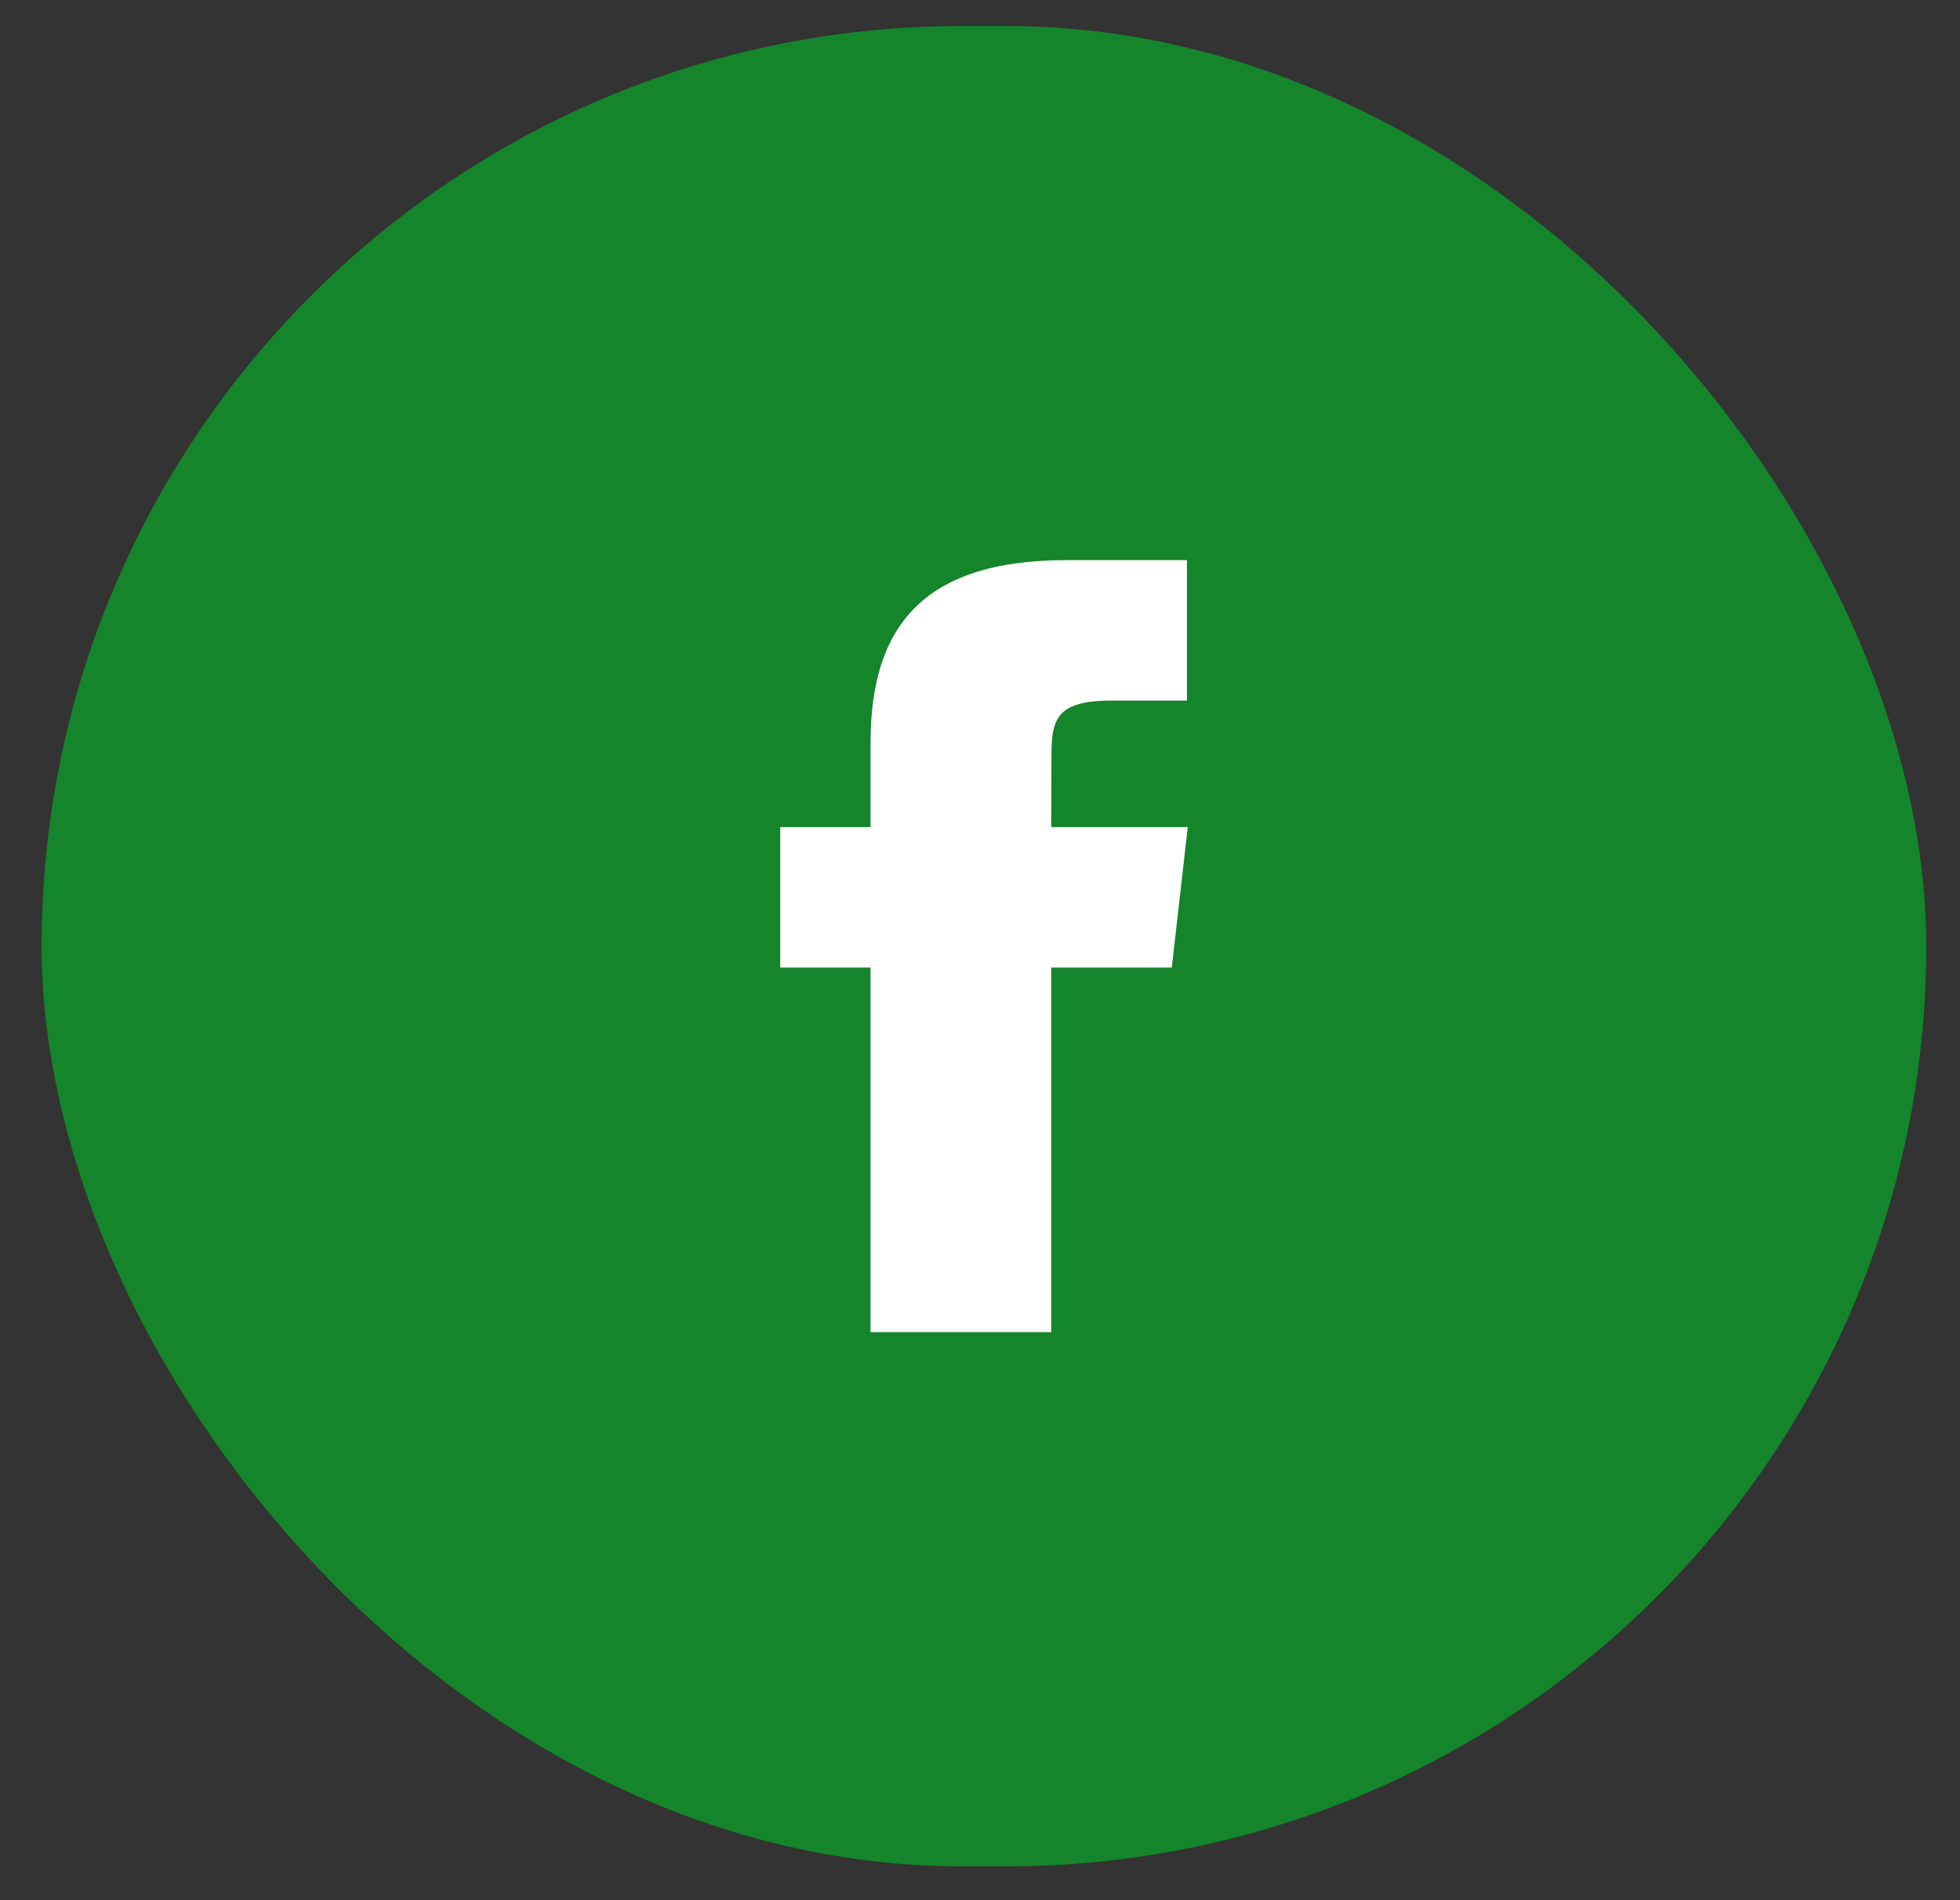
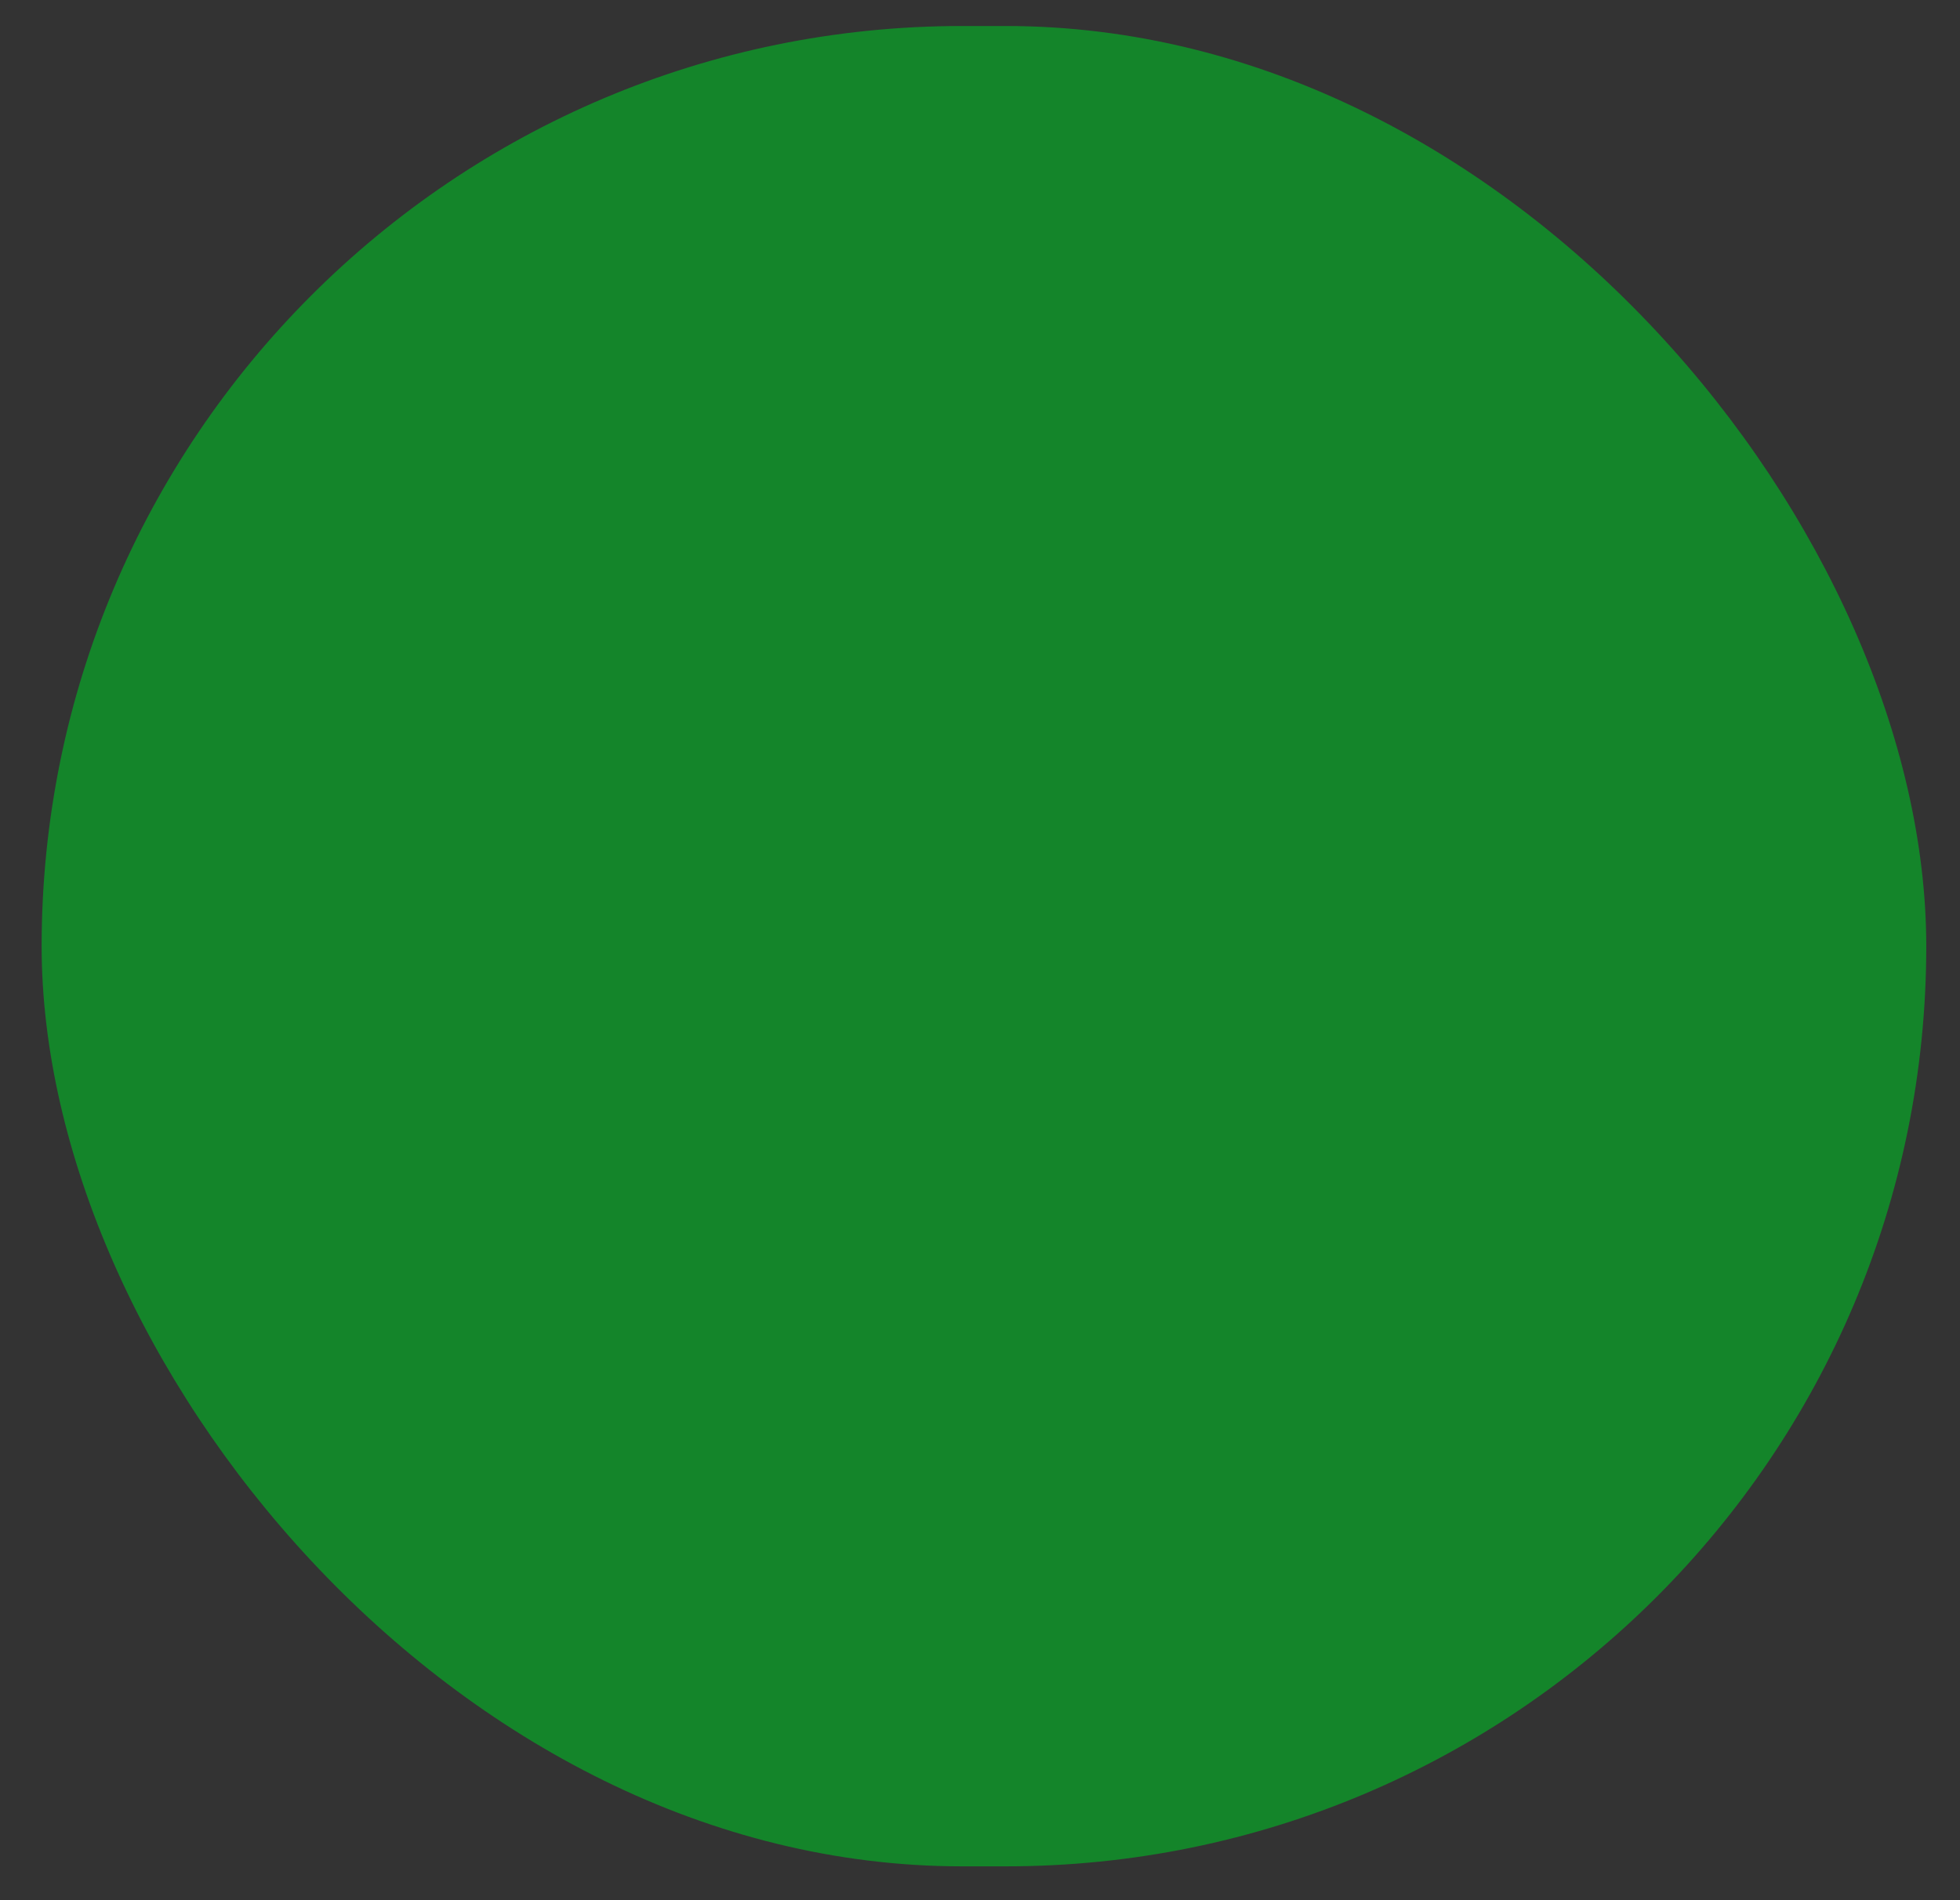
<svg xmlns="http://www.w3.org/2000/svg" width="33" height="32" viewBox="0 0 33 32" fill="none">
  <rect x="0" y="0" width="33" height="32" fill="#333333" stroke="none" />
  <rect x="0.701" y="0.438" width="31.731" height="30.992" rx="15.496" fill="#14852A" />
-   <path d="M17.699 22.434H14.657V16.294H13.137V13.929H14.657V12.509C14.657 10.581 15.515 9.433 17.954 9.433H19.984V11.798H18.715C17.766 11.798 17.703 12.129 17.703 12.746L17.699 13.929H19.998L19.729 16.294H17.699V22.434Z" fill="white" />
</svg>